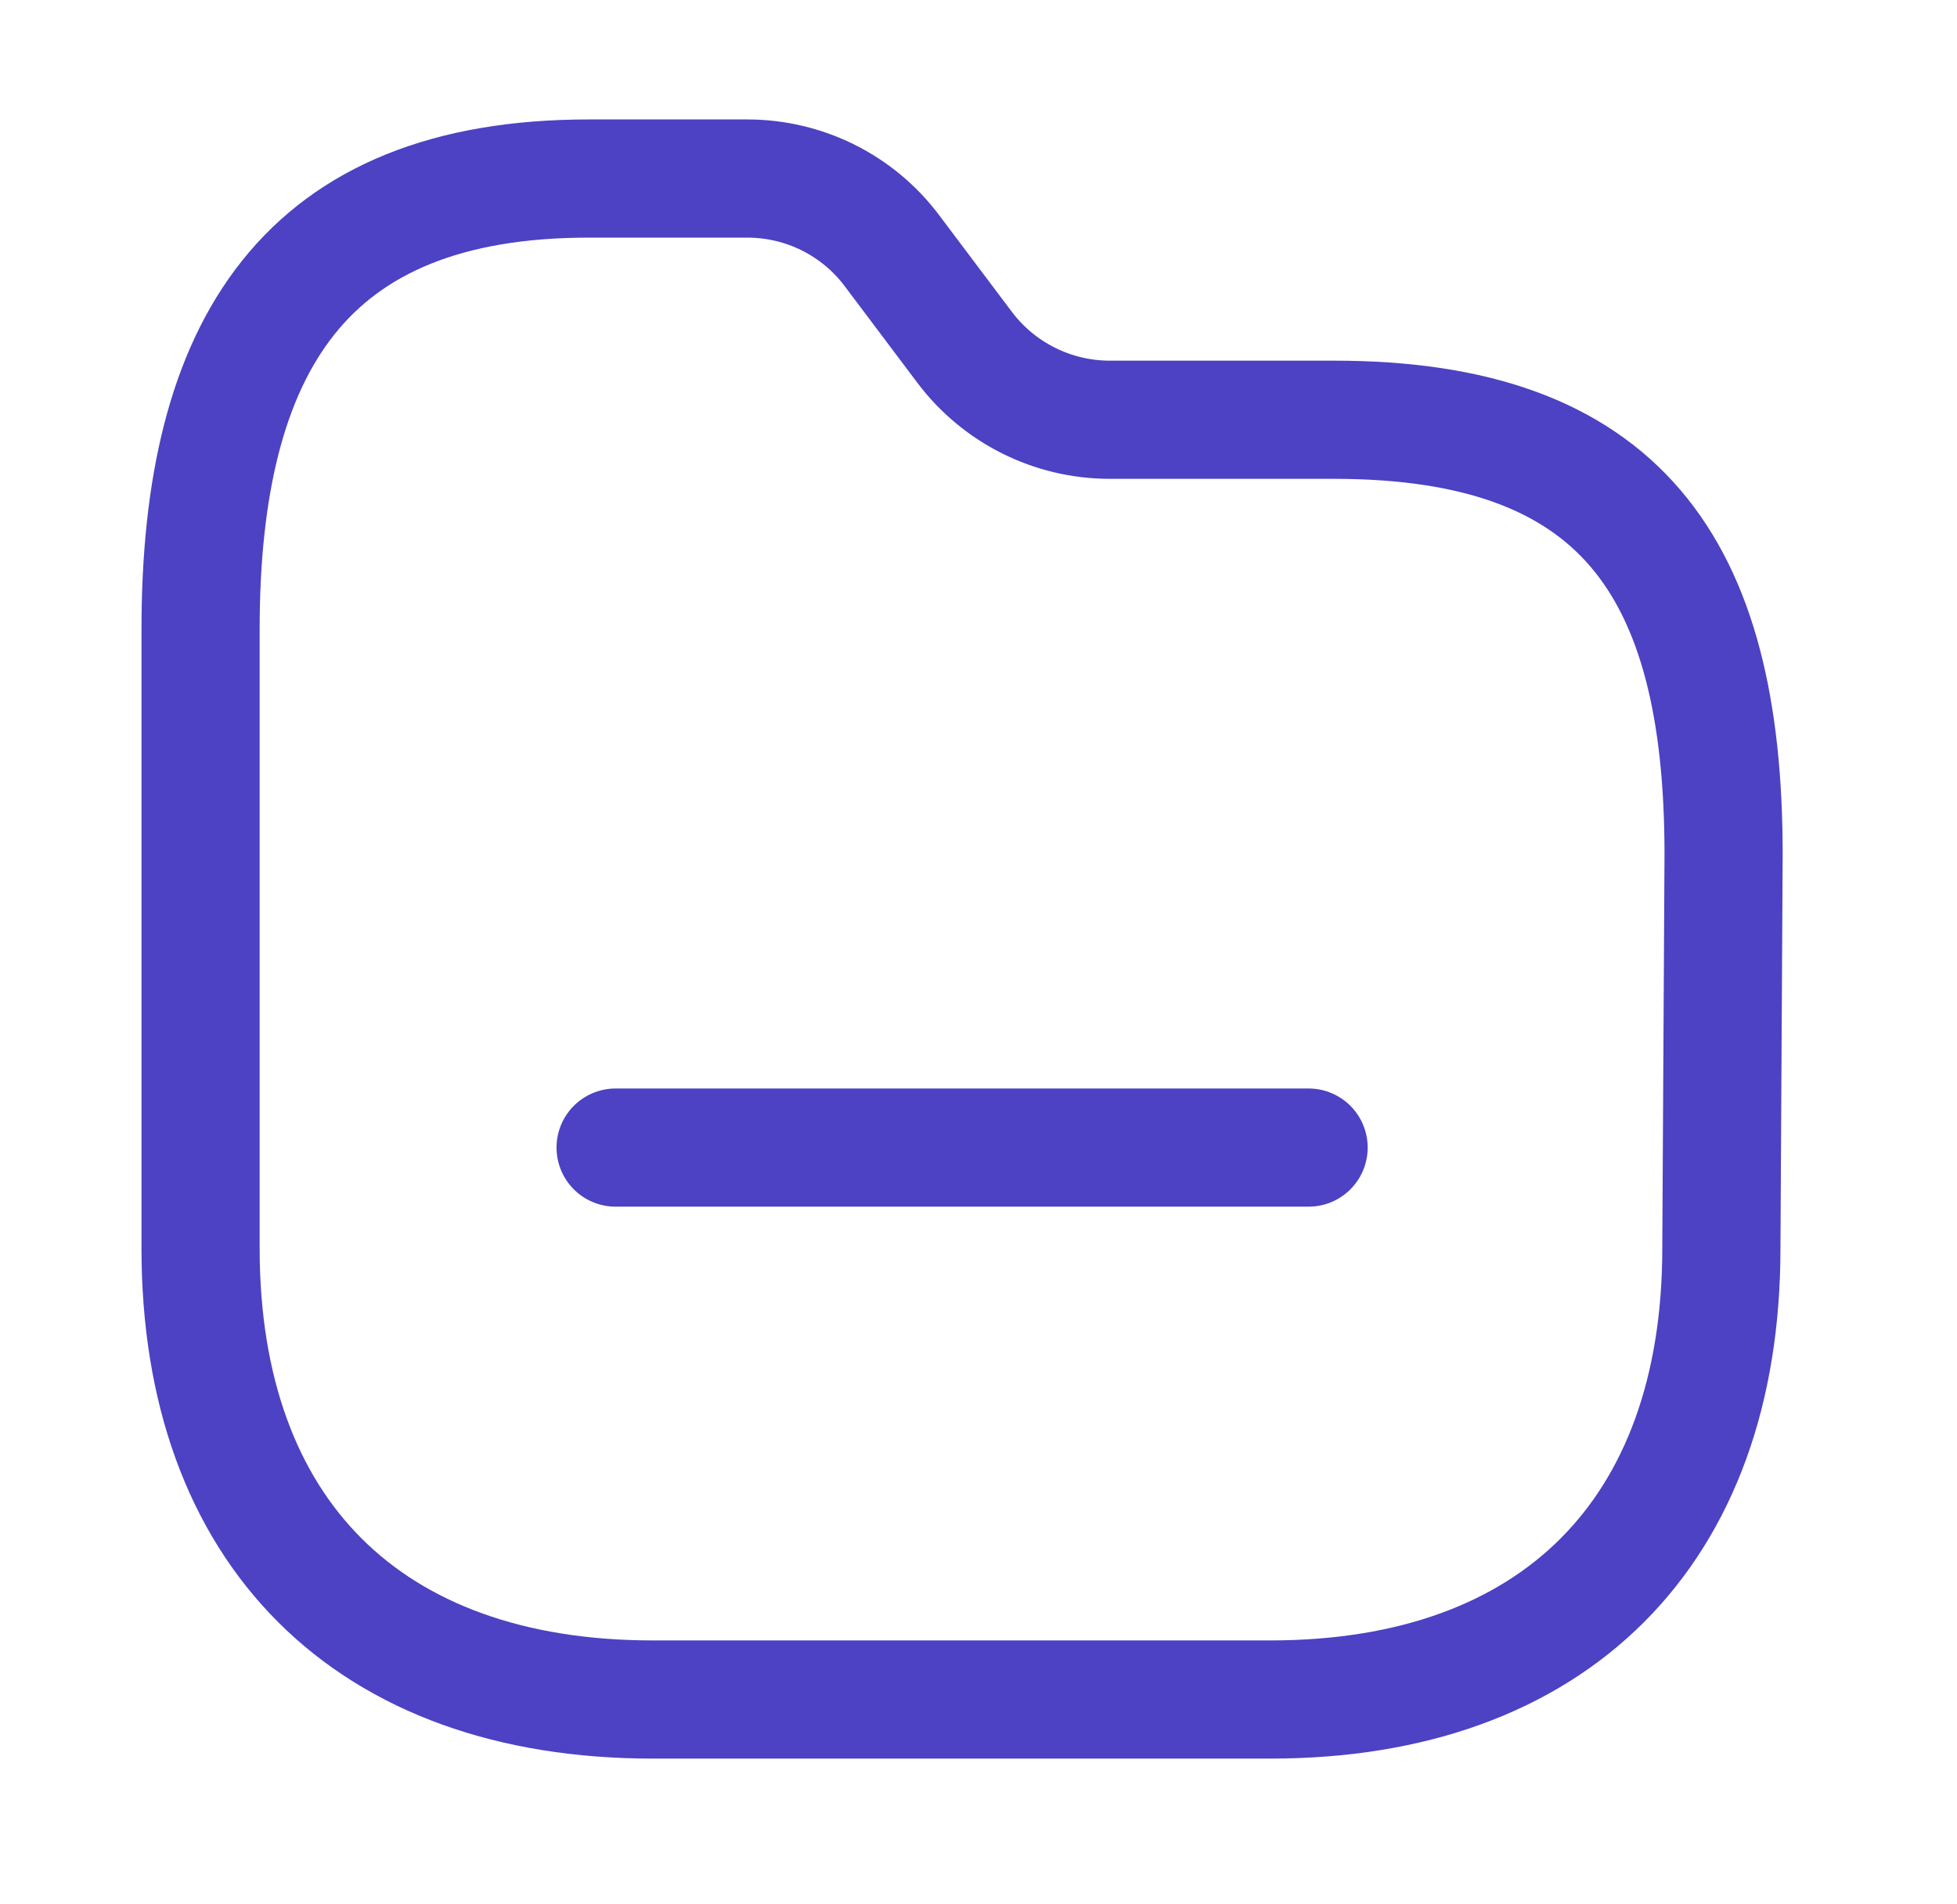
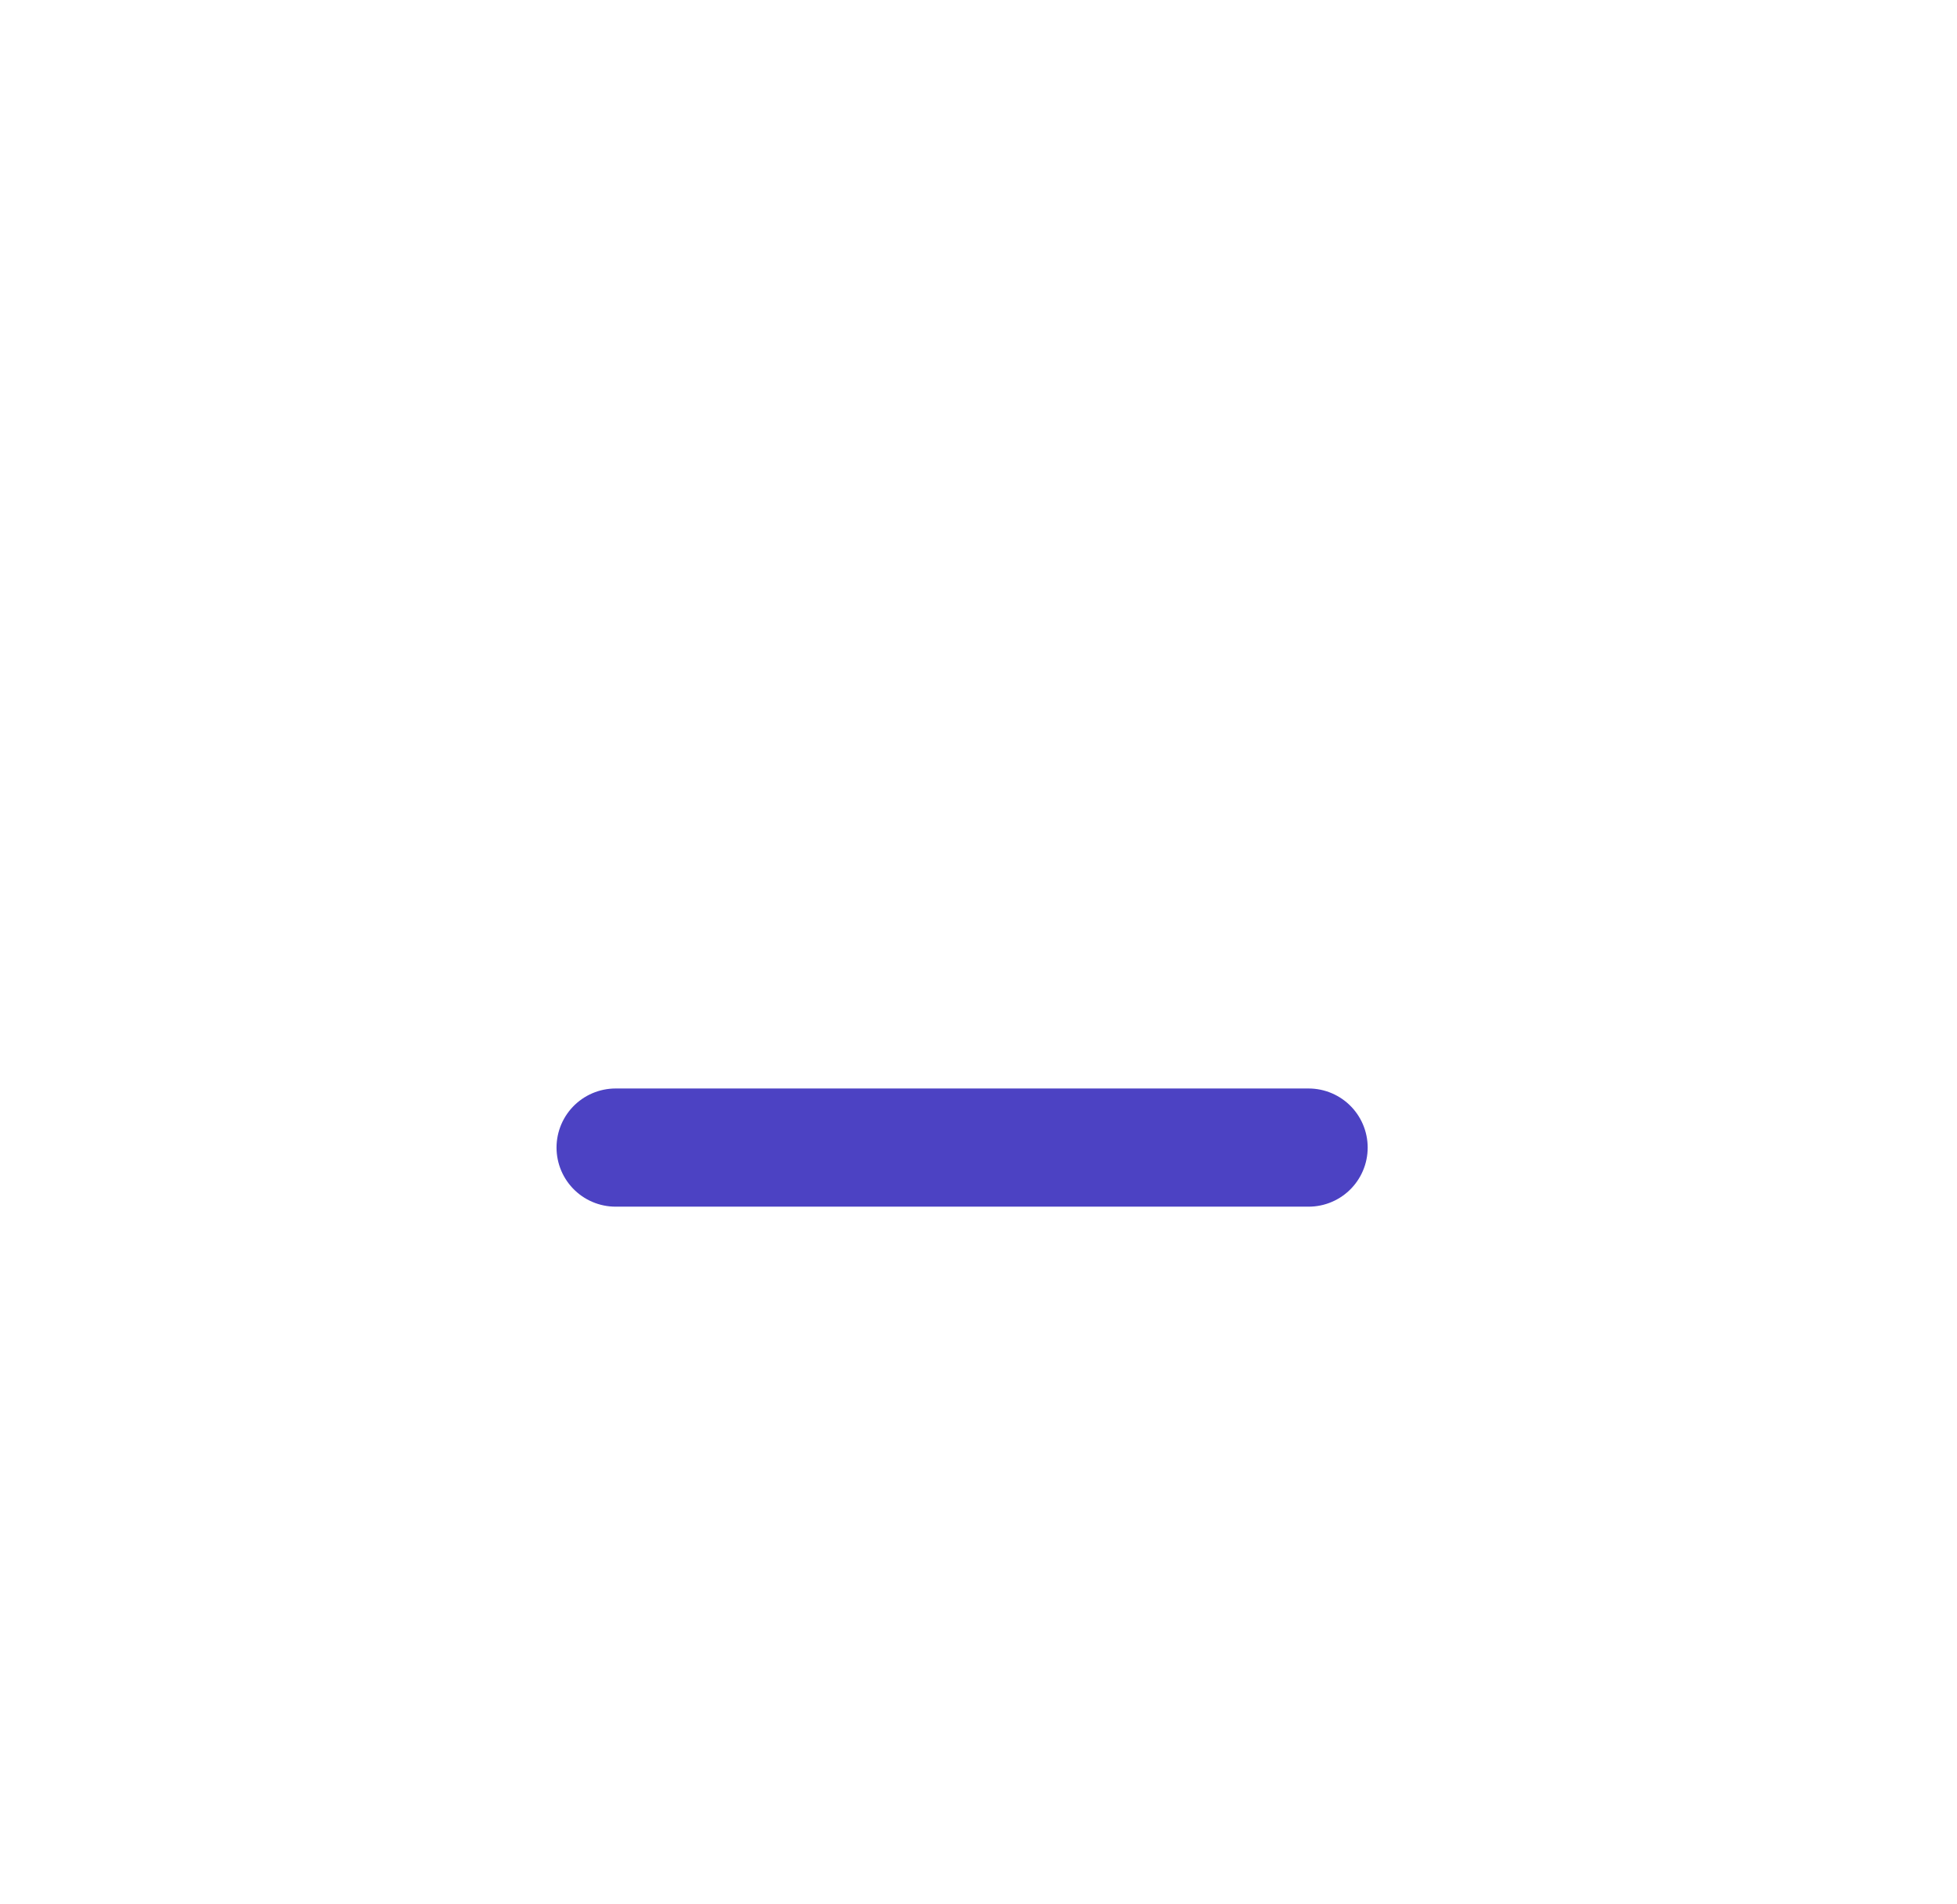
<svg xmlns="http://www.w3.org/2000/svg" width="37" height="36" viewBox="0 0 37 36" fill="none">
-   <path fill-rule="evenodd" clip-rule="evenodd" d="M32.545 23.598C32.545 28.965 29.382 32.128 24.015 32.128H12.342C6.961 32.128 3.792 28.965 3.792 23.598V11.898C3.792 6.538 5.763 3.375 11.132 3.375H14.132C15.209 3.376 16.223 3.882 16.867 4.744L18.237 6.565C18.885 7.426 19.899 7.933 20.976 7.935H25.221C30.602 7.935 32.587 10.674 32.587 16.15L32.545 23.598Z" stroke="#4C42C3" stroke-width="2.234" stroke-linecap="round" stroke-linejoin="round" />
  <path d="M11.639 21.694H24.741" stroke="#4C42C3" stroke-width="2.234" stroke-linecap="round" stroke-linejoin="round" />
</svg>